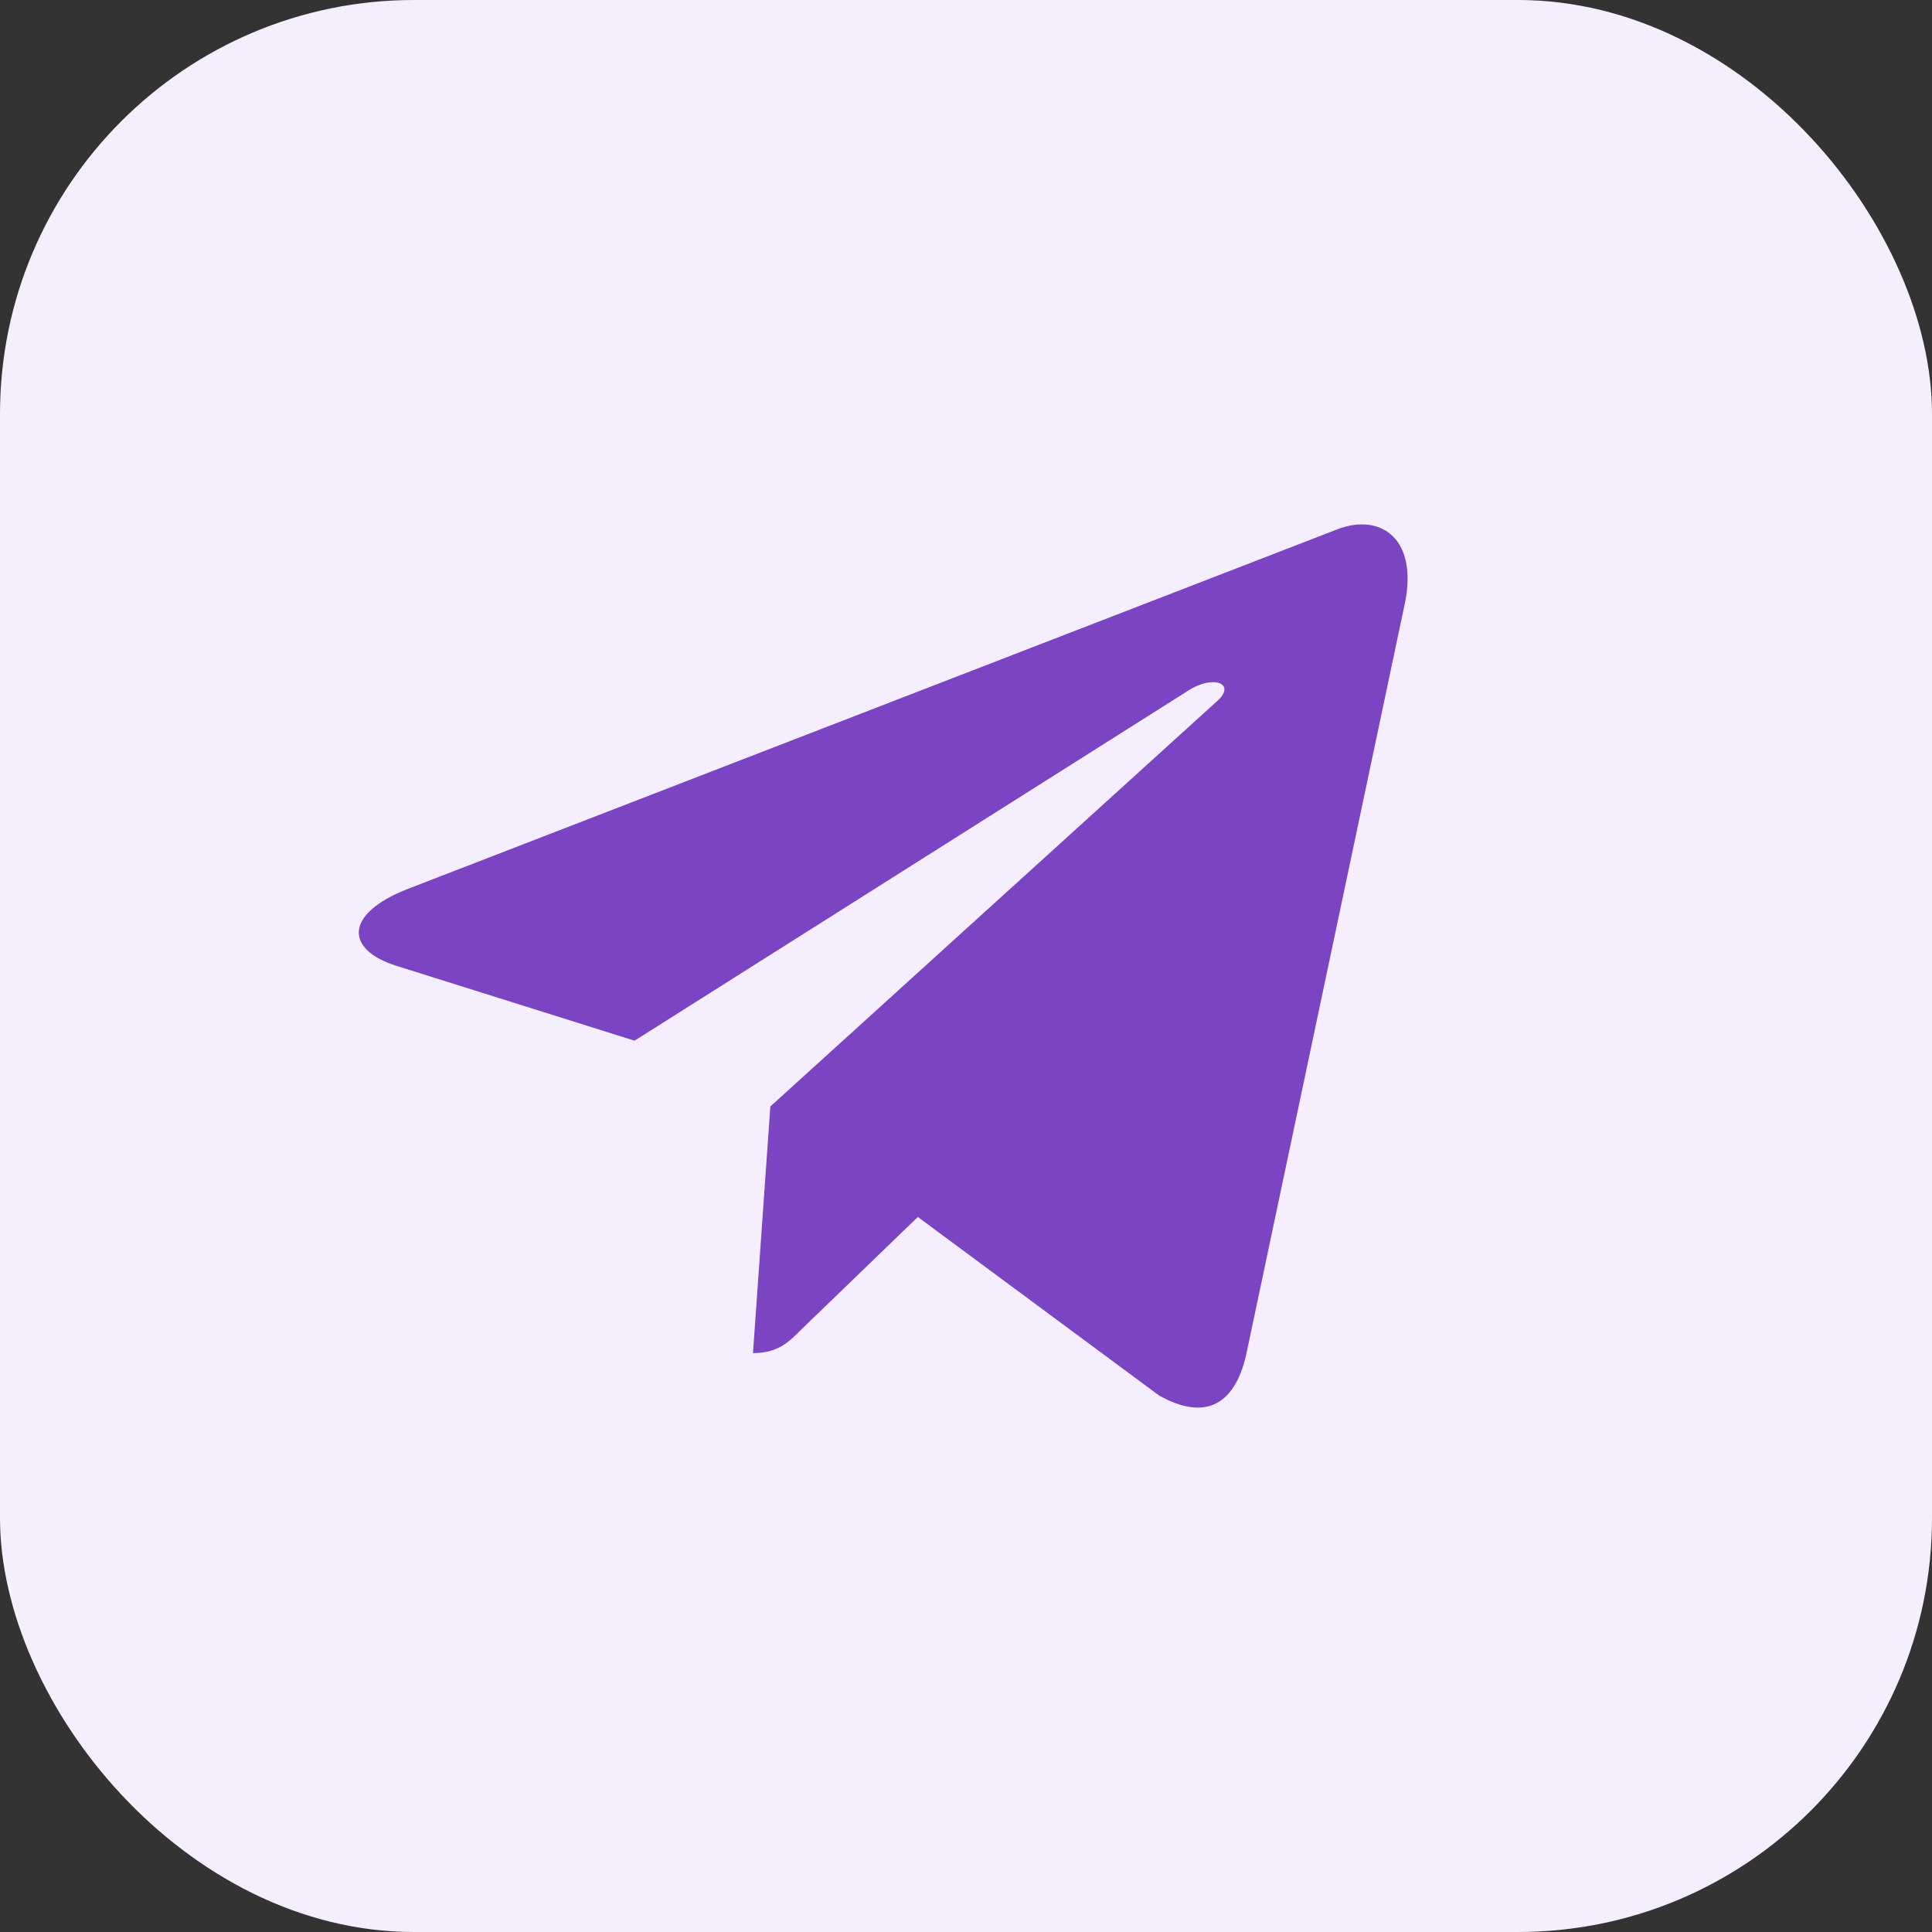
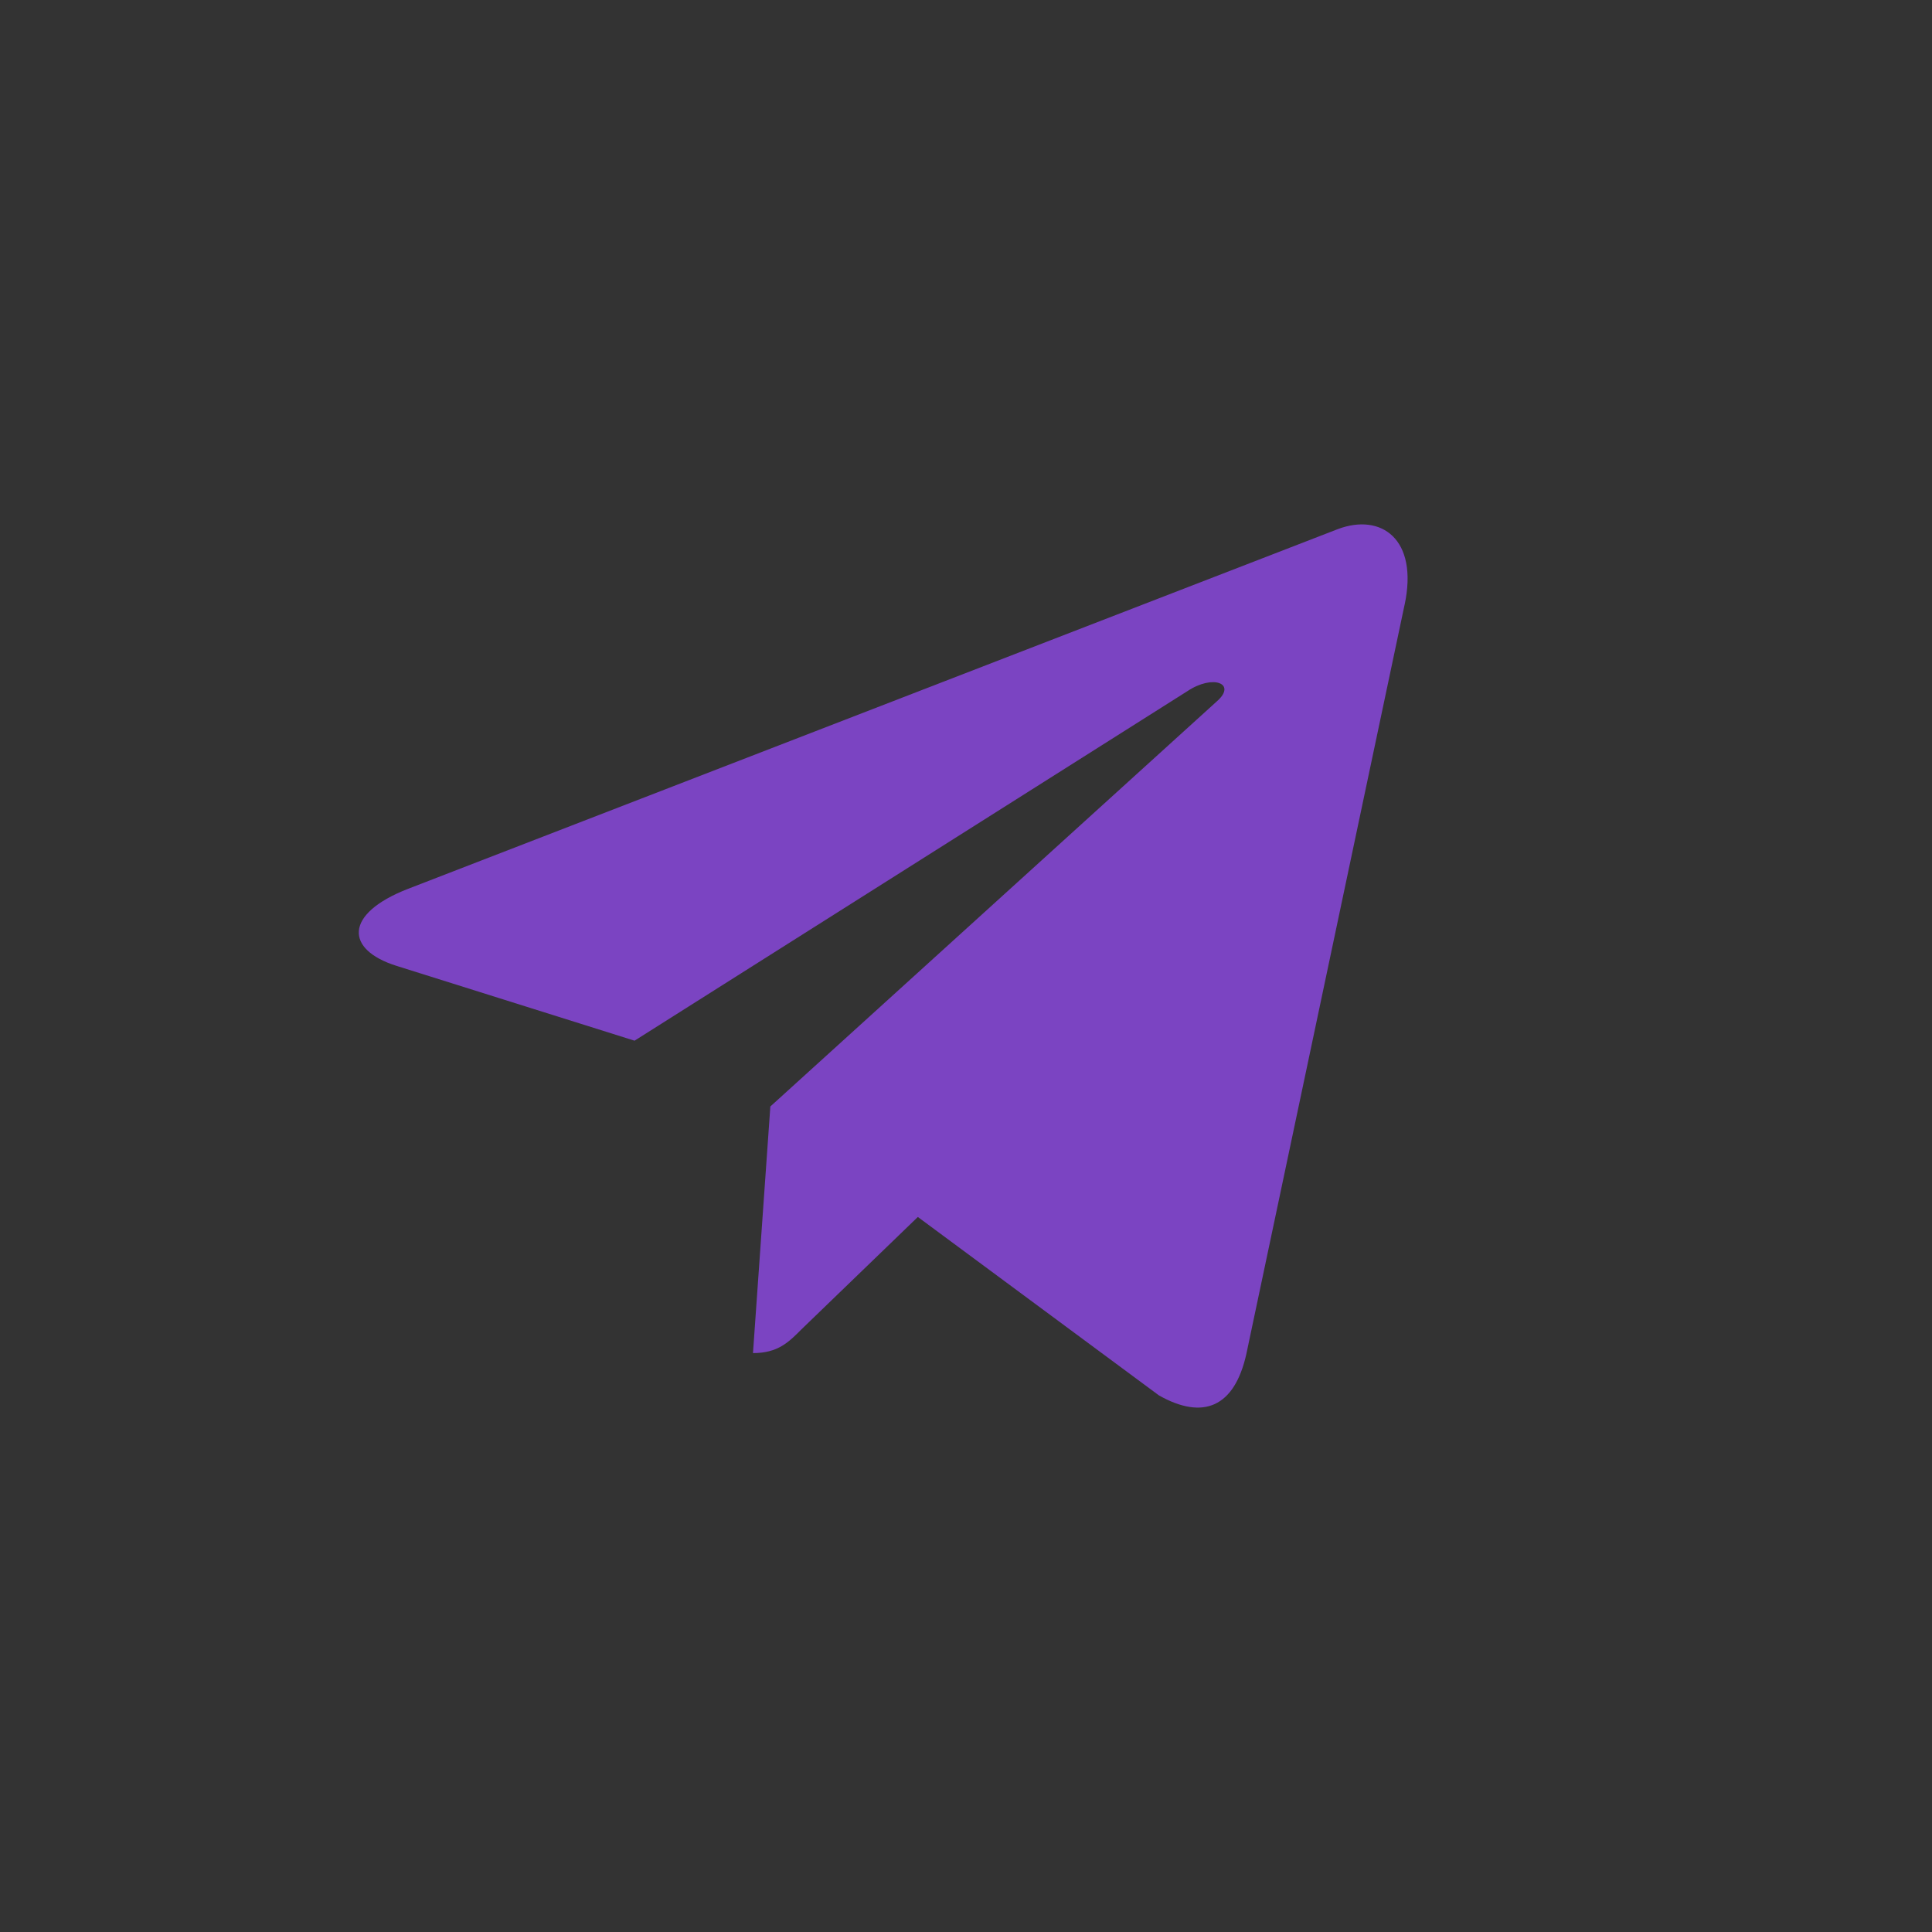
<svg xmlns="http://www.w3.org/2000/svg" width="70" height="70" viewBox="0 0 70 70" fill="none">
  <rect x="0" y="0" width="70" height="70" fill="#333333" stroke="none" />
-   <rect width="70" height="70" rx="15" fill="#F5EEFF" />
  <path d="M27.911 40.09L27.282 49.025C28.182 49.025 28.571 48.634 29.038 48.165L33.255 44.093L41.992 50.559C43.594 51.461 44.723 50.986 45.155 49.069L50.89 21.914L50.892 21.913C51.4 19.519 50.035 18.583 48.474 19.17L14.764 32.212C12.463 33.114 12.498 34.41 14.373 34.997L22.991 37.706L43.01 25.049C43.952 24.418 44.809 24.767 44.104 25.397L27.911 40.09Z" fill="#7B44C2" />
</svg>